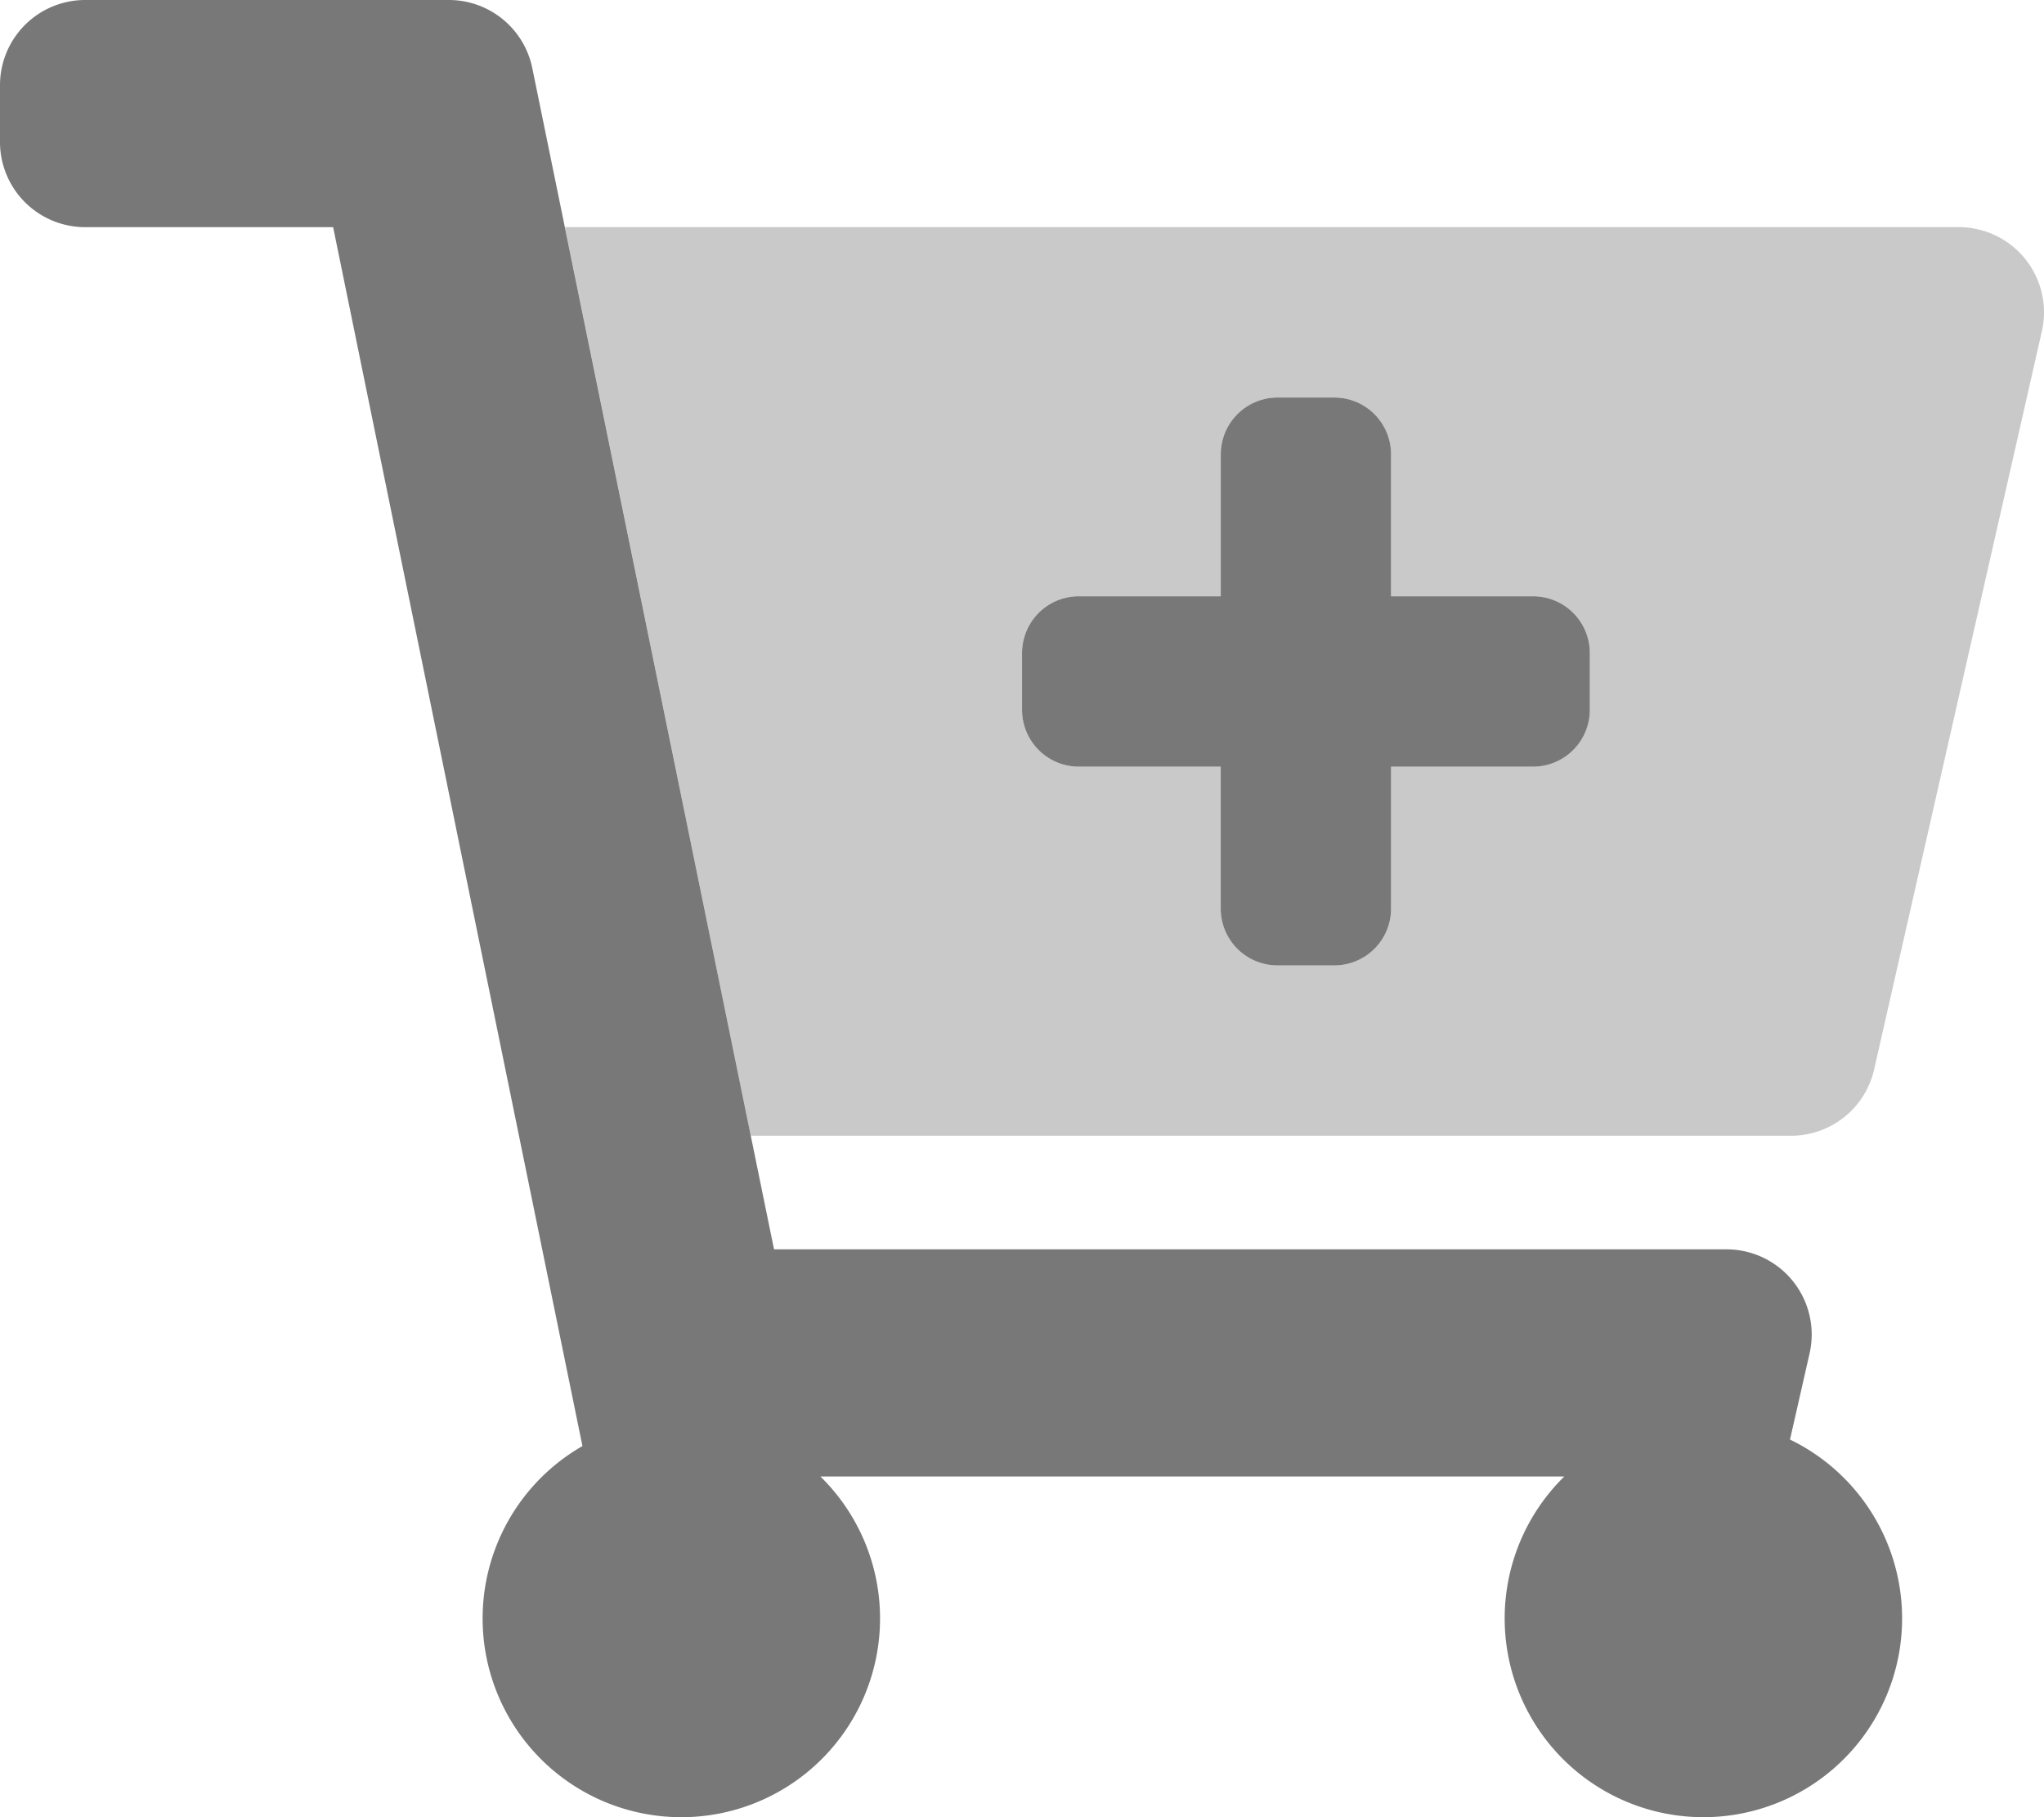
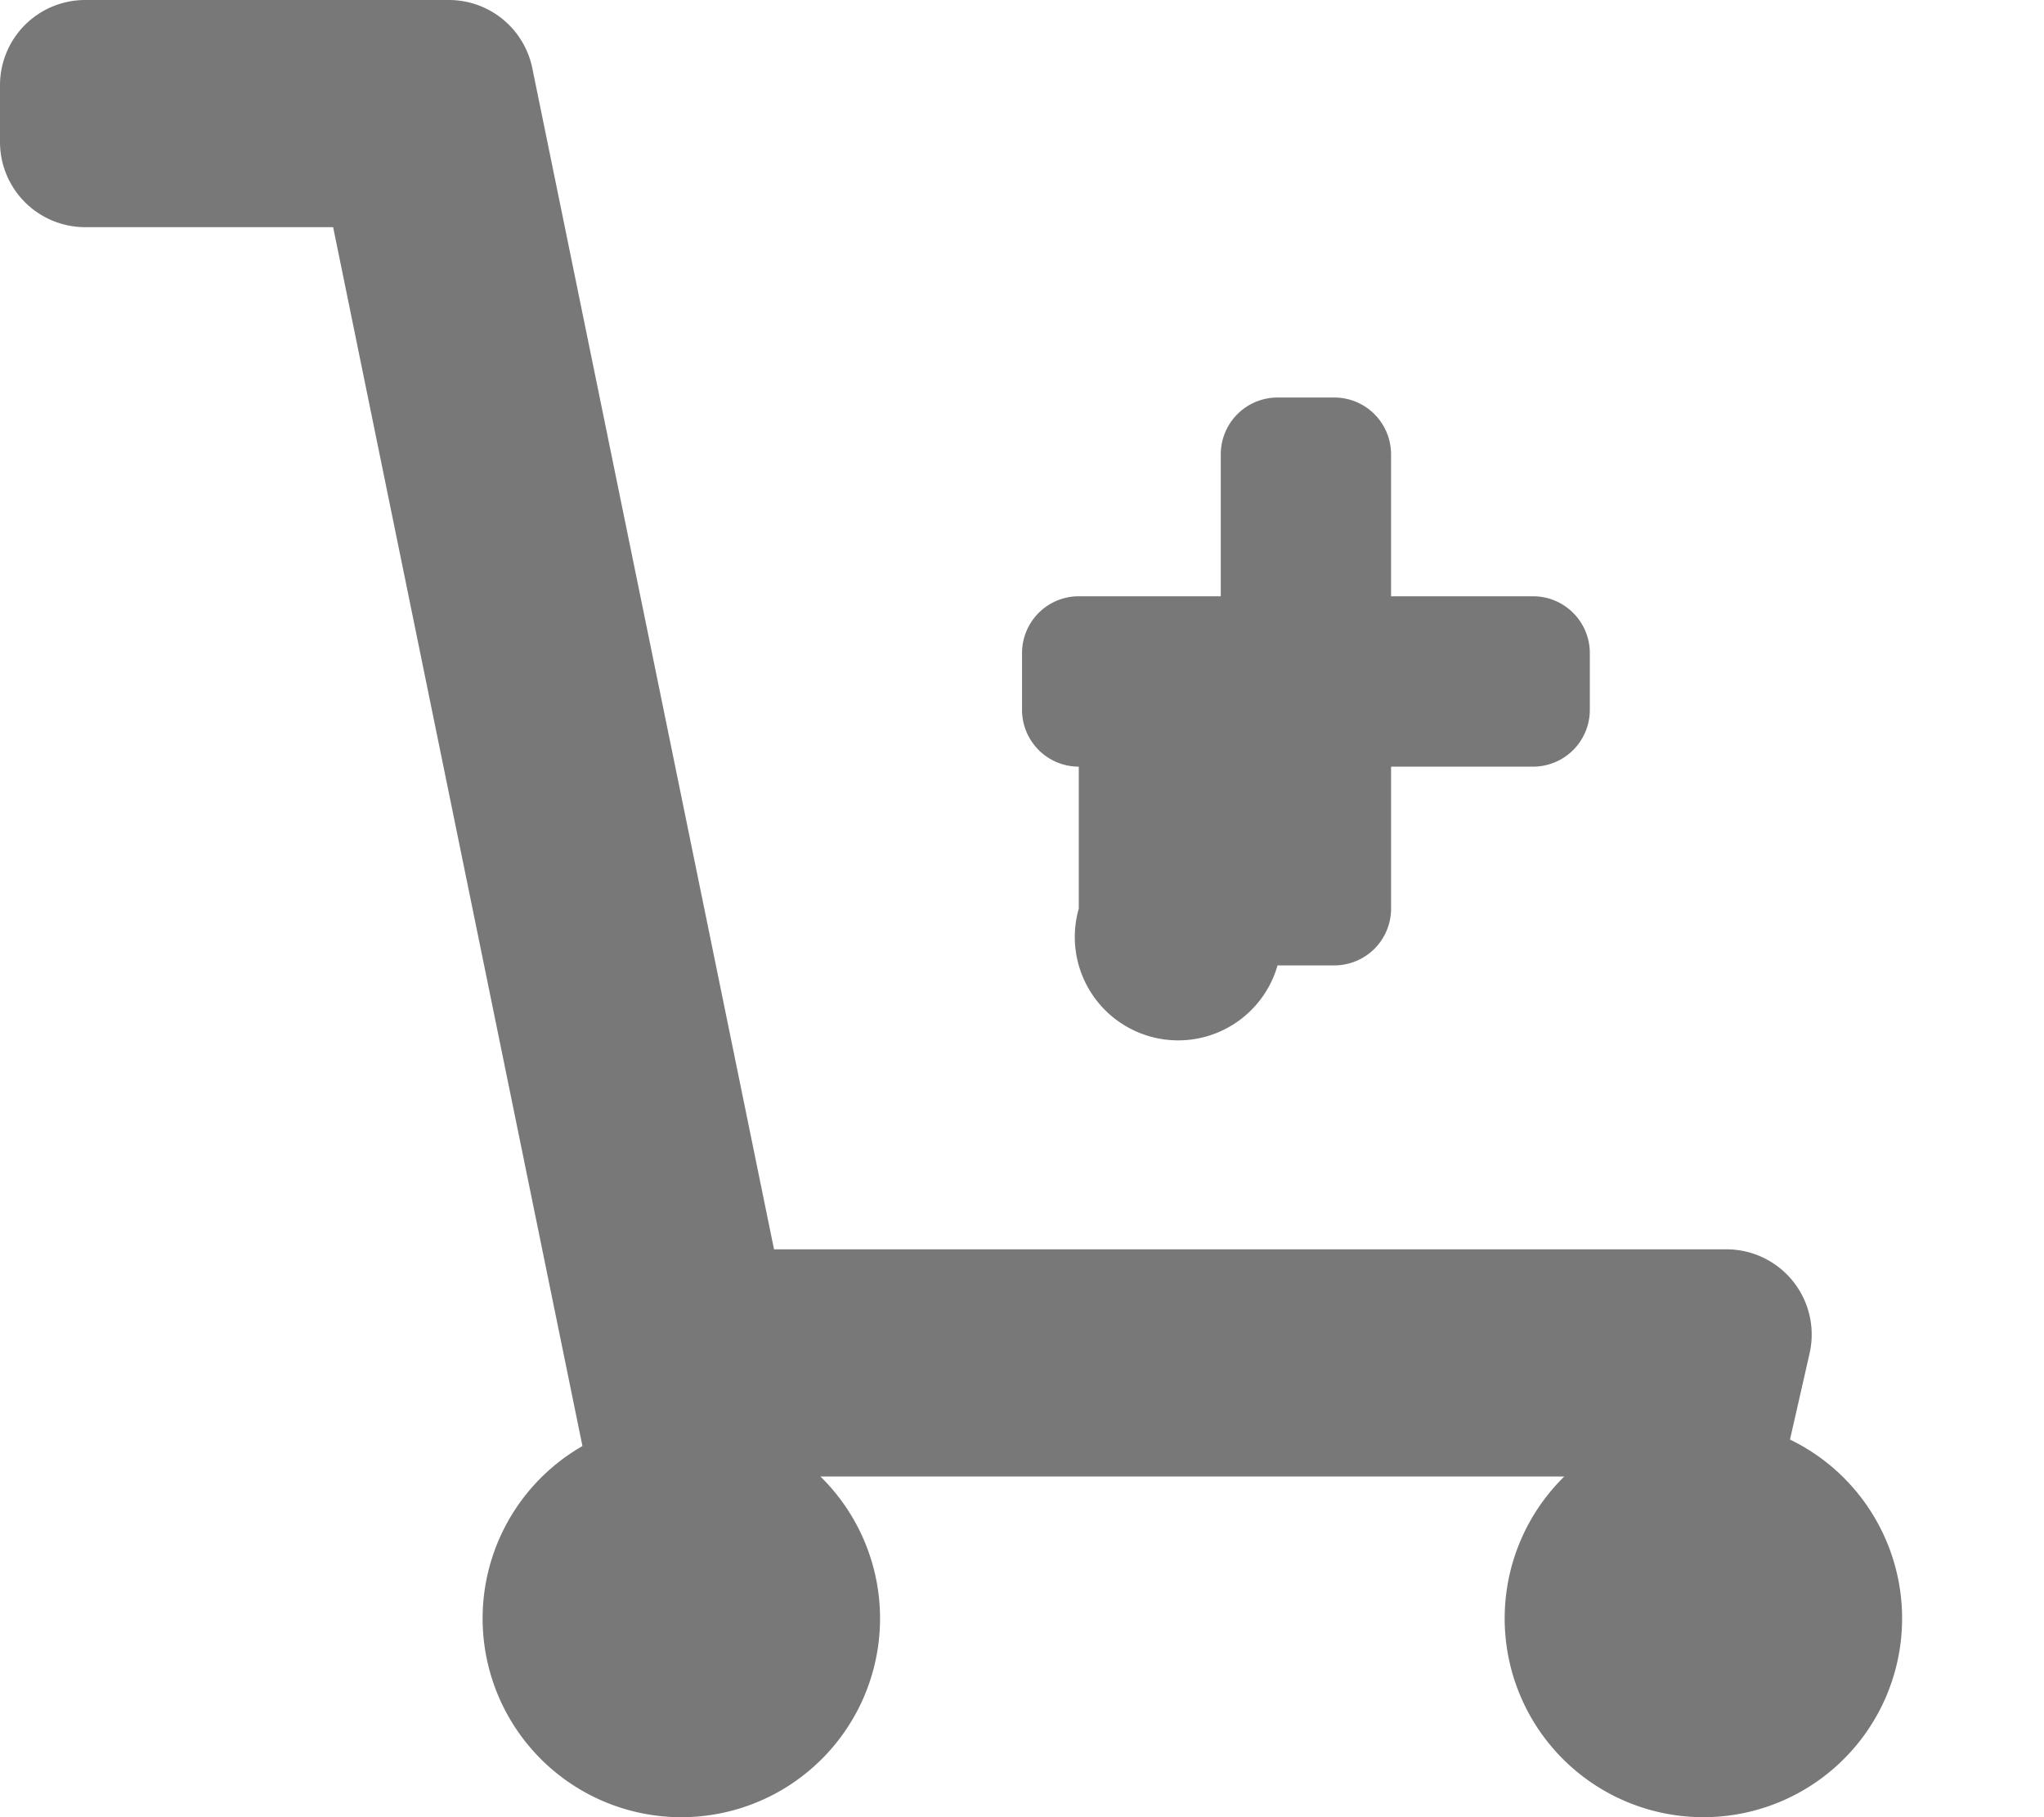
<svg xmlns="http://www.w3.org/2000/svg" id="icon-cart" width="87.997" height="78.221" viewBox="0 0 87.997 78.221">
  <g id="Gruppe_1162" data-name="Gruppe 1162" transform="translate(-501.327 -912.821)" opacity="0.6">
-     <path id="Pfad_16" data-name="Pfad 16" d="M219.218,64H159.21l8,39.11h44.786a3.666,3.666,0,0,0,3.575-2.853l7.222-31.777a3.667,3.667,0,0,0-2.762-4.388A3.617,3.617,0,0,0,219.218,64ZM203.33,84.777a2.444,2.444,0,0,1-2.444,2.444h-6.111v6.111a2.444,2.444,0,0,1-2.444,2.444h-2.444a2.444,2.444,0,0,1-2.444-2.444V87.222H181.33a2.444,2.444,0,0,1-2.444-2.444V82.333a2.444,2.444,0,0,1,2.444-2.444h6.111V73.778a2.444,2.444,0,0,1,2.444-2.444h2.444a2.444,2.444,0,0,1,2.444,2.444v6.111h6.111a2.444,2.444,0,0,1,2.444,2.444Z" transform="translate(366.44 858.598)" fill="#1d1e1c" opacity="0.4" />
-     <path id="Pfad_17" data-name="Pfad 17" d="M77.062,61.965l.843-3.709a3.667,3.667,0,0,0-3.575-4.479H33.323L22.916,2.932A3.667,3.667,0,0,0,19.33,0H3.667A3.667,3.667,0,0,0,0,3.667V6.111A3.667,3.667,0,0,0,3.667,9.778H14.342L25.075,62.245a8.555,8.555,0,1,0,10.244,1.309H67.346a8.555,8.555,0,1,0,9.716-1.589ZM46.443,33h6.111V39.11A2.444,2.444,0,0,0,55,41.555h2.444a2.444,2.444,0,0,0,2.444-2.444V33H66a2.444,2.444,0,0,0,2.444-2.444V28.11A2.444,2.444,0,0,0,66,25.666H59.887V19.555a2.444,2.444,0,0,0-2.444-2.444H55a2.444,2.444,0,0,0-2.444,2.444v6.111H46.443A2.444,2.444,0,0,0,44,28.11v2.444A2.444,2.444,0,0,0,46.443,33Z" transform="translate(501.327 912.821)" fill="#1d1e1c" />
+     <path id="Pfad_17" data-name="Pfad 17" d="M77.062,61.965l.843-3.709a3.667,3.667,0,0,0-3.575-4.479H33.323L22.916,2.932A3.667,3.667,0,0,0,19.33,0H3.667A3.667,3.667,0,0,0,0,3.667V6.111A3.667,3.667,0,0,0,3.667,9.778H14.342L25.075,62.245a8.555,8.555,0,1,0,10.244,1.309H67.346a8.555,8.555,0,1,0,9.716-1.589ZM46.443,33V39.11A2.444,2.444,0,0,0,55,41.555h2.444a2.444,2.444,0,0,0,2.444-2.444V33H66a2.444,2.444,0,0,0,2.444-2.444V28.11A2.444,2.444,0,0,0,66,25.666H59.887V19.555a2.444,2.444,0,0,0-2.444-2.444H55a2.444,2.444,0,0,0-2.444,2.444v6.111H46.443A2.444,2.444,0,0,0,44,28.11v2.444A2.444,2.444,0,0,0,46.443,33Z" transform="translate(501.327 912.821)" fill="#1d1e1c" />
  </g>
</svg>